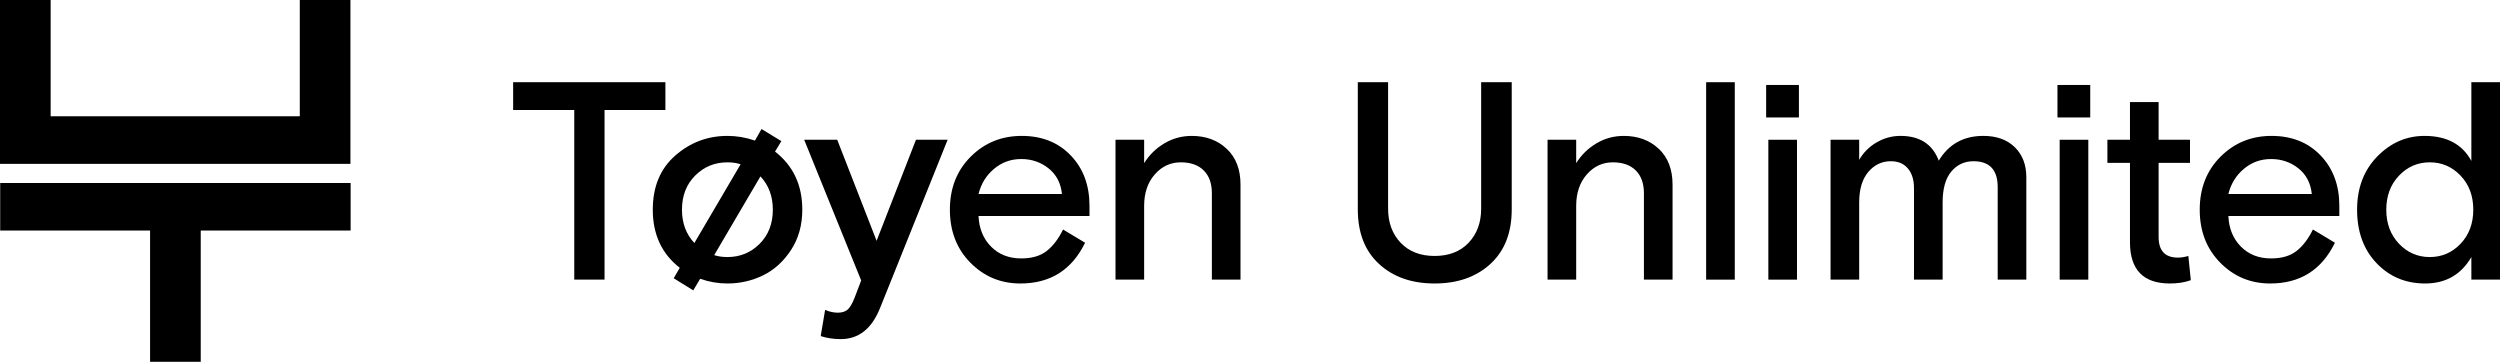
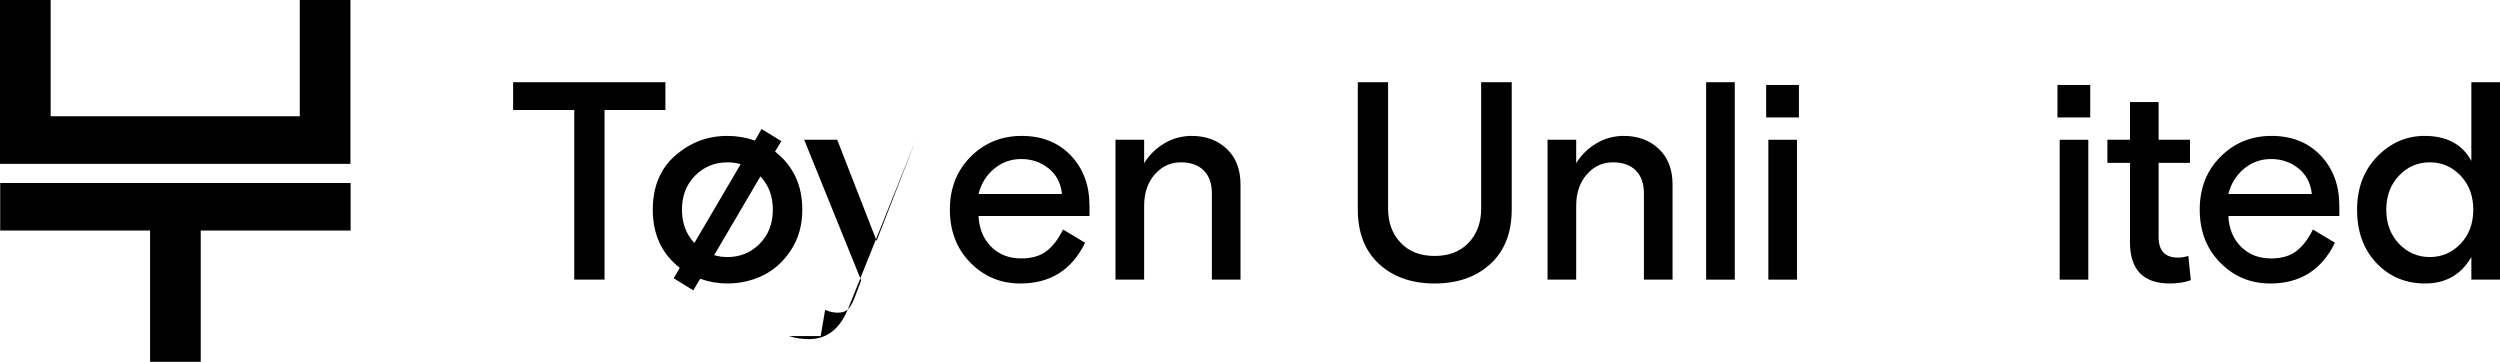
<svg xmlns="http://www.w3.org/2000/svg" id="Layer_2" viewBox="0 0 1000 144.722">
  <g id="Components">
    <g id="bc47101f-c9bc-4747-a0e1-708a85523e0e_4">
      <path d="M140.174,65.538H0V0h20.261v46.517h99.651V0h20.262v65.538ZM140.249,92.208h-59.956v52.514h-20.261v-52.514H.076v-19.02h140.173v19.02Z" />
      <path d="M205.255,44.007v-11.124h60.907v11.124h-24.341v67.845h-12.115V44.007h-24.451Z" />
      <path d="M320.918,83.877c0,6.168-1.506,11.547-4.516,16.135-3.012,4.59-6.737,7.968-11.179,10.133-4.444,2.165-9.197,3.249-14.263,3.249-3.673,0-7.307-.625-10.904-1.872l-2.753,4.626-7.82-4.846,2.423-4.185c-7.197-5.58-10.794-13.327-10.794-23.24,0-9.178,2.991-16.391,8.976-21.642,5.983-5.249,12.941-7.875,20.871-7.875,3.744,0,7.415.625,11.014,1.872l2.643-4.626,7.93,4.846-2.533,4.185c7.269,5.655,10.904,13.4,10.904,23.239ZM272.788,83.877c0,5.361,1.652,9.802,4.956,13.327l18.503-31.499c-1.542-.513-3.304-.771-5.287-.771-5.066,0-9.362,1.762-12.886,5.287-3.525,3.524-5.287,8.078-5.287,13.657ZM290.961,102.821c5.066,0,9.362-1.762,12.886-5.287,3.524-3.524,5.287-8.076,5.287-13.657,0-5.359-1.652-9.802-4.957-13.327l-18.503,31.499c1.542.515,3.304.771,5.287.771Z" />
-       <path d="M328.279,134.431l1.762-10.463c1.762.733,3.45,1.101,5.066,1.101,1.614,0,2.9-.386,3.855-1.157.953-.771,1.909-2.367,2.864-4.791l2.643-6.939-22.799-56.281h13.217l15.75,40.421,15.75-40.421h12.666l-26.984,67.185c-3.304,8.37-8.555,12.556-15.75,12.556-2.937,0-5.617-.404-8.04-1.211Z" />
+       <path d="M328.279,134.431l1.762-10.463c1.762.733,3.45,1.101,5.066,1.101,1.614,0,2.9-.386,3.855-1.157.953-.771,1.909-2.367,2.864-4.791l2.643-6.939-22.799-56.281h13.217l15.75,40.421,15.75-40.421l-26.984,67.185c-3.304,8.37-8.555,12.556-15.75,12.556-2.937,0-5.617-.404-8.04-1.211Z" />
      <path d="M435.797,86.411h-44.386c.22,4.994,1.889,9.069,5.011,12.225,3.12,3.158,7.14,4.736,12.06,4.736,4.257,0,7.654-.992,10.188-2.974,2.533-1.982,4.717-4.846,6.553-8.591l8.811,5.287c-5.286,10.868-13.915,16.3-25.882,16.3-7.858,0-14.521-2.771-19.99-8.315-5.471-5.543-8.206-12.611-8.206-21.202s2.771-15.656,8.316-21.201c5.543-5.543,12.353-8.316,20.431-8.316s14.611,2.607,19.604,7.82c4.993,5.215,7.49,11.933,7.49,20.155v4.075ZM408.483,63.612c-4.113,0-7.729,1.304-10.849,3.91-3.122,2.607-5.195,5.966-6.223,10.078h33.372c-.441-4.332-2.222-7.746-5.342-10.243-3.122-2.496-6.774-3.745-10.959-3.745Z" />
      <path d="M496.205,73.855v37.998h-11.455v-34.583c0-3.891-1.084-6.92-3.249-9.087-2.166-2.164-5.232-3.249-9.196-3.249-4.113,0-7.583,1.617-10.408,4.846-2.827,3.232-4.241,7.417-4.241,12.556v29.517h-11.454v-55.95h11.454v9.362c2.055-3.304,4.753-5.948,8.095-7.93,3.34-1.982,6.994-2.974,10.959-2.974,5.653,0,10.315,1.726,13.988,5.177,3.671,3.452,5.507,8.224,5.507,14.318Z" />
      <path d="M604.691,32.884v50.884c0,9.326-2.847,16.595-8.536,21.807-5.691,5.215-13.126,7.82-22.303,7.82s-16.595-2.606-22.248-7.82c-5.655-5.212-8.481-12.481-8.481-21.807v-50.884h12.115v50.553c0,5.581,1.669,10.133,5.011,13.657,3.341,3.524,7.875,5.287,13.602,5.287s10.26-1.762,13.602-5.287c3.34-3.524,5.011-8.076,5.011-13.657v-50.553h12.226Z" />
      <path d="M669.022,73.855v37.998h-11.455v-34.583c0-3.891-1.084-6.92-3.249-9.087-2.166-2.164-5.232-3.249-9.196-3.249-4.113,0-7.583,1.617-10.408,4.846-2.827,3.232-4.241,7.417-4.241,12.556v29.517h-11.454v-55.95h11.454v9.362c2.055-3.304,4.753-5.948,8.095-7.93,3.34-1.982,6.994-2.974,10.959-2.974,5.653,0,10.315,1.726,13.988,5.177,3.671,3.452,5.507,8.224,5.507,14.318Z" />
      <path d="M682.457,111.853V32.884h11.454v78.969h-11.454Z" />
      <path d="M706.46,46.981v-12.996h13.106v12.996h-13.106ZM707.34,111.853v-55.95h11.455v55.95h-11.455Z" />
-       <path d="M810.532,70.881v40.971h-11.455v-37.007c0-6.901-3.232-10.353-9.692-10.353-3.598,0-6.553,1.377-8.866,4.13-2.313,2.754-3.47,6.884-3.47,12.391v30.838h-11.454v-36.676c0-3.23-.809-5.819-2.423-7.765-1.616-1.945-3.893-2.918-6.829-2.918-3.598,0-6.608,1.432-9.031,4.295-2.423,2.864-3.635,6.939-3.635,12.226v30.838h-11.454v-55.95h11.454v8.041c1.688-2.936,4.02-5.268,6.994-6.994,2.974-1.725,6.149-2.589,9.527-2.589,7.71,0,12.812,3.304,15.309,9.913,3.965-6.609,9.912-9.913,17.842-9.913,5.287,0,9.472,1.506,12.556,4.516,3.084,3.012,4.626,7.013,4.626,12.005Z" />
      <path d="M822.987,46.981v-12.996h13.106v12.996h-13.106ZM823.868,111.853v-55.95h11.455v55.95h-11.455Z" />
      <path d="M842.958,65.154v-9.252h9.031v-15.088h11.454v15.088h12.556v9.252h-12.556v29.627c0,5.506,2.57,8.261,7.71,8.261,1.322,0,2.716-.221,4.185-.661l.991,9.693c-2.423.881-5.214,1.321-8.37,1.321-10.647,0-15.97-5.506-15.97-16.521v-31.719h-9.031Z" />
      <path d="M935.733,86.411h-44.386c.22,4.994,1.889,9.069,5.011,12.225,3.12,3.158,7.14,4.736,12.06,4.736,4.257,0,7.654-.992,10.188-2.974,2.533-1.982,4.717-4.846,6.553-8.591l8.811,5.287c-5.286,10.868-13.915,16.3-25.882,16.3-7.858,0-14.521-2.771-19.99-8.315-5.471-5.543-8.206-12.611-8.206-21.202s2.771-15.656,8.316-21.201c5.543-5.543,12.353-8.316,20.431-8.316s14.611,2.607,19.604,7.82c4.993,5.215,7.49,11.933,7.49,20.155v4.075ZM908.419,63.612c-4.113,0-7.729,1.304-10.849,3.91-3.122,2.607-5.195,5.966-6.223,10.078h33.372c-.441-4.332-2.222-7.746-5.342-10.243-3.122-2.496-6.774-3.745-10.959-3.745Z" />
      <path d="M1000,32.884v78.969h-11.455v-9.031c-4.113,7.049-10.28,10.573-18.503,10.573-7.784,0-14.263-2.716-19.44-8.15-5.176-5.434-7.765-12.556-7.765-21.367,0-8.663,2.679-15.749,8.04-21.257,5.359-5.506,11.674-8.261,18.944-8.261,8.883,0,15.125,3.342,18.723,10.023v-31.499h11.455ZM959.579,97.48c3.376,3.562,7.489,5.341,12.335,5.341s8.957-1.779,12.335-5.341c3.377-3.561,5.066-8.095,5.066-13.603s-1.69-10.04-5.066-13.602c-3.378-3.561-7.49-5.342-12.335-5.342s-8.959,1.781-12.335,5.342c-3.378,3.562-5.066,8.095-5.066,13.602s1.688,10.041,5.066,13.603Z" />
    </g>
  </g>
</svg>